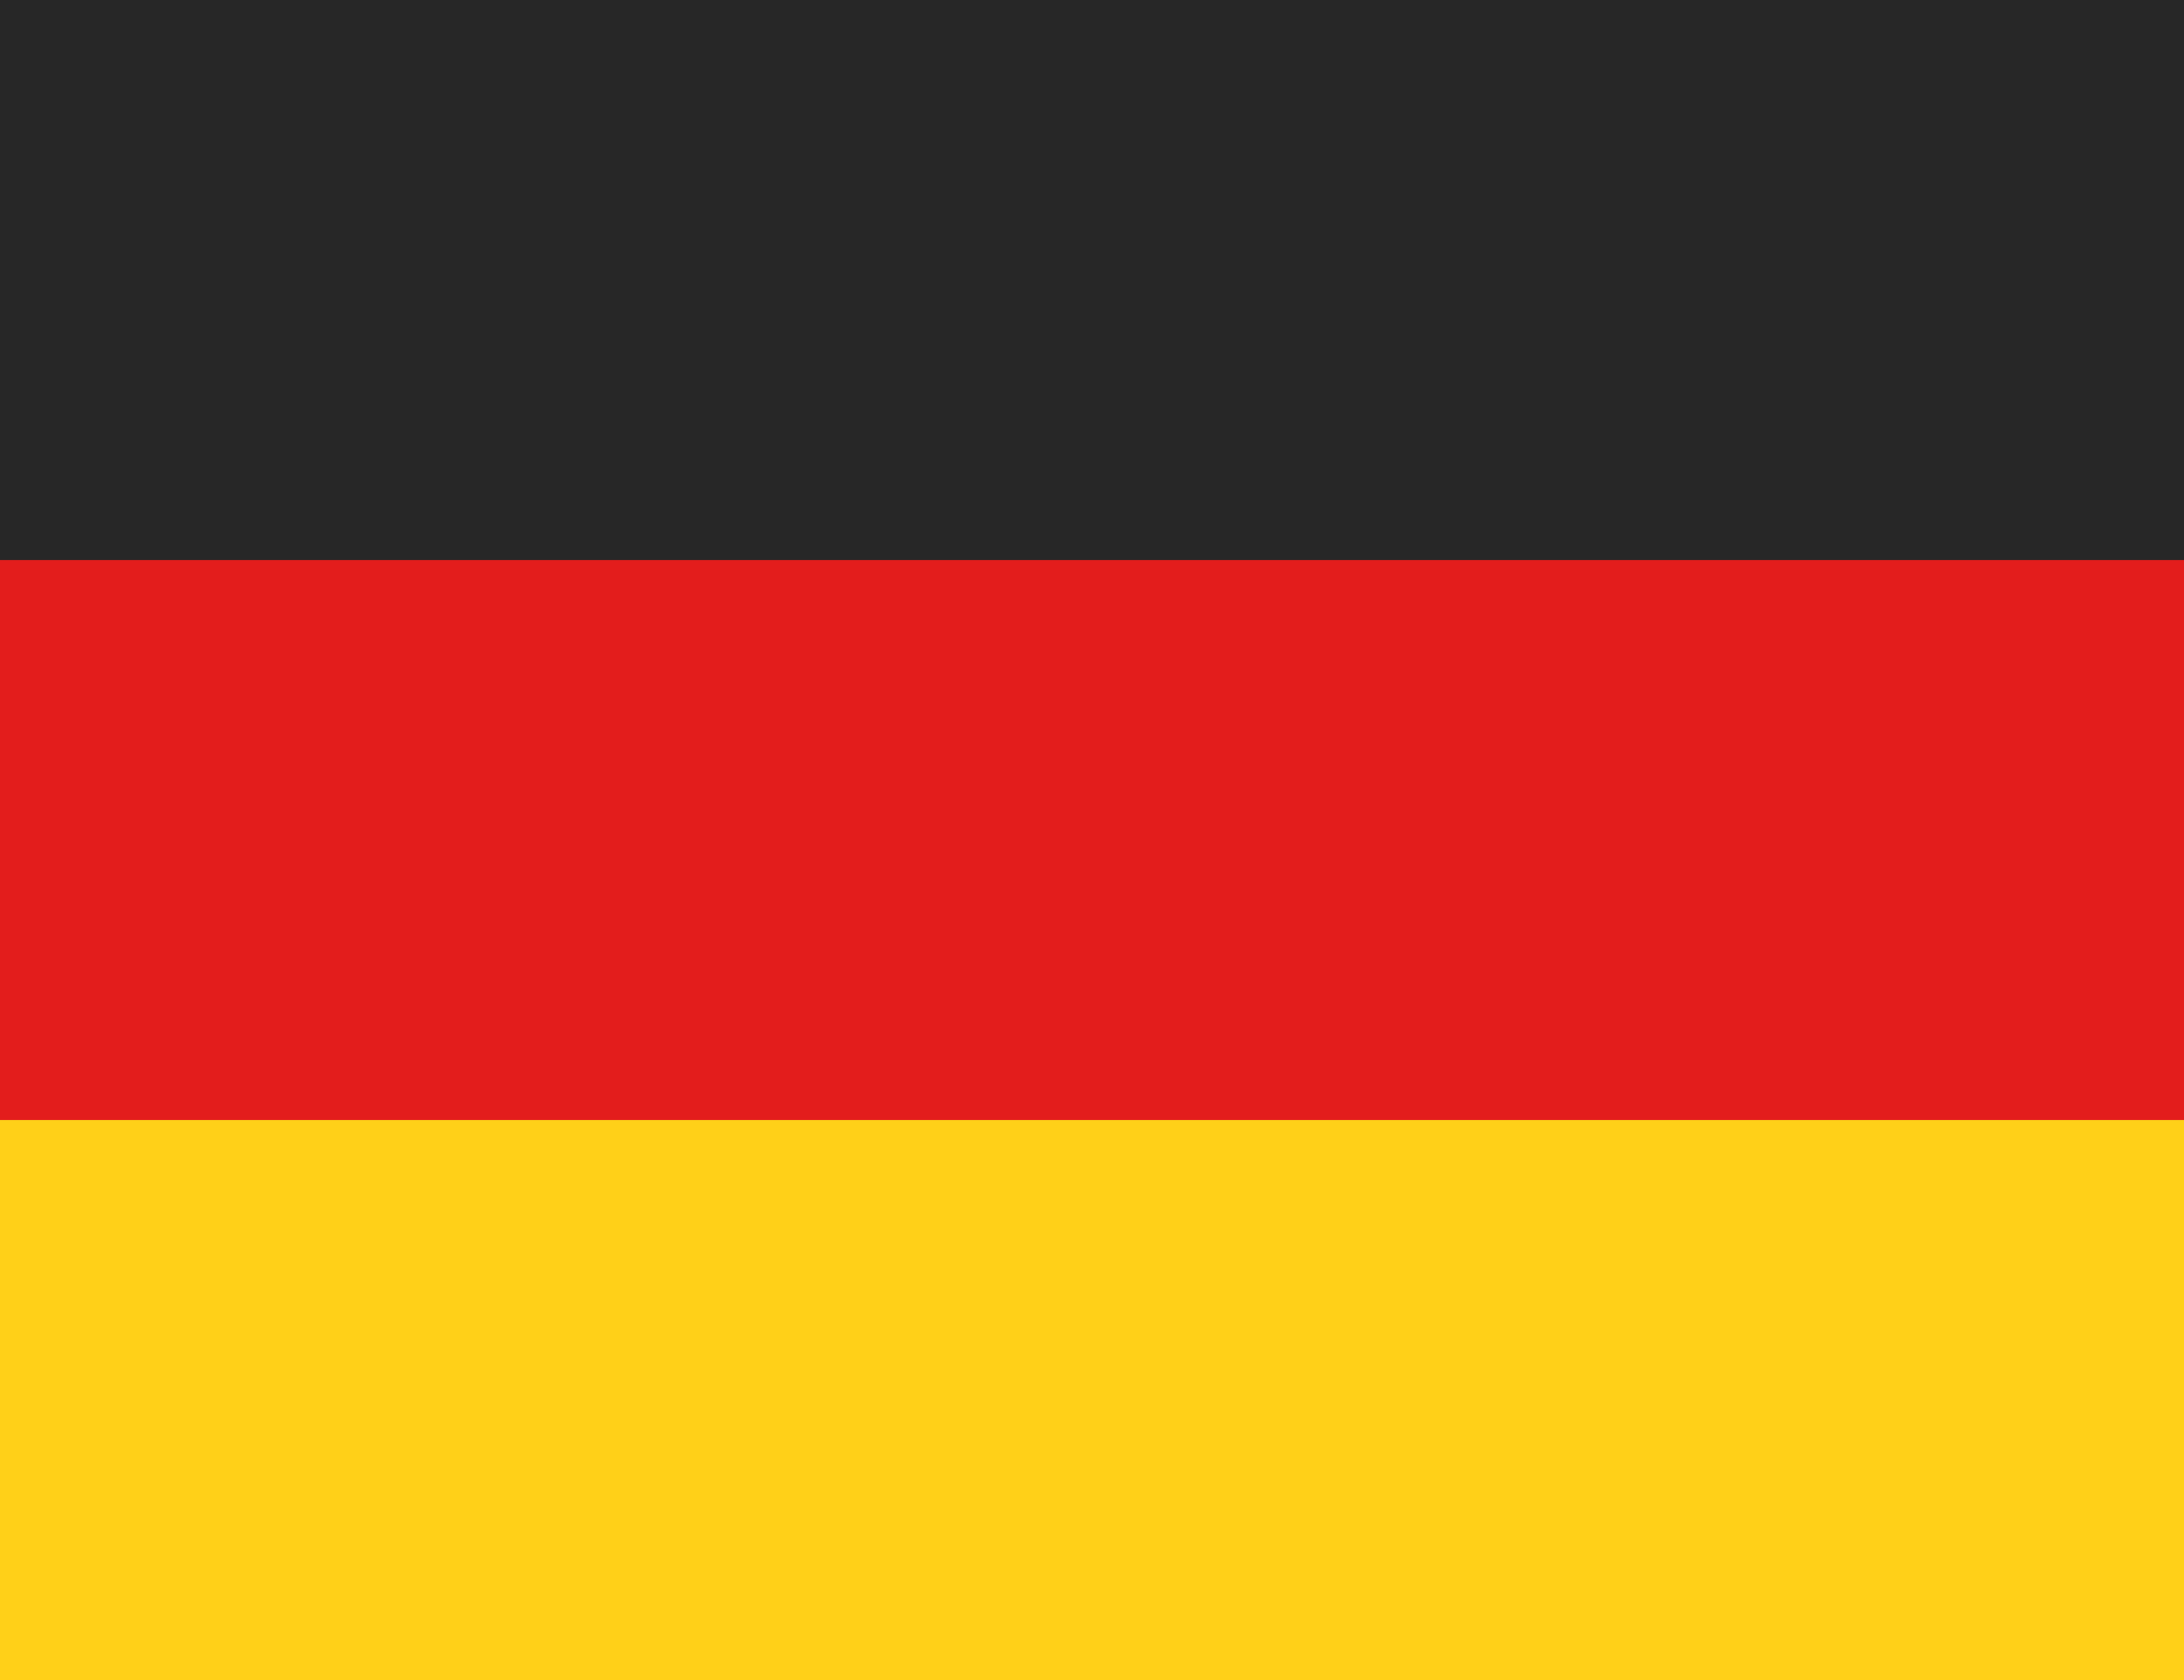
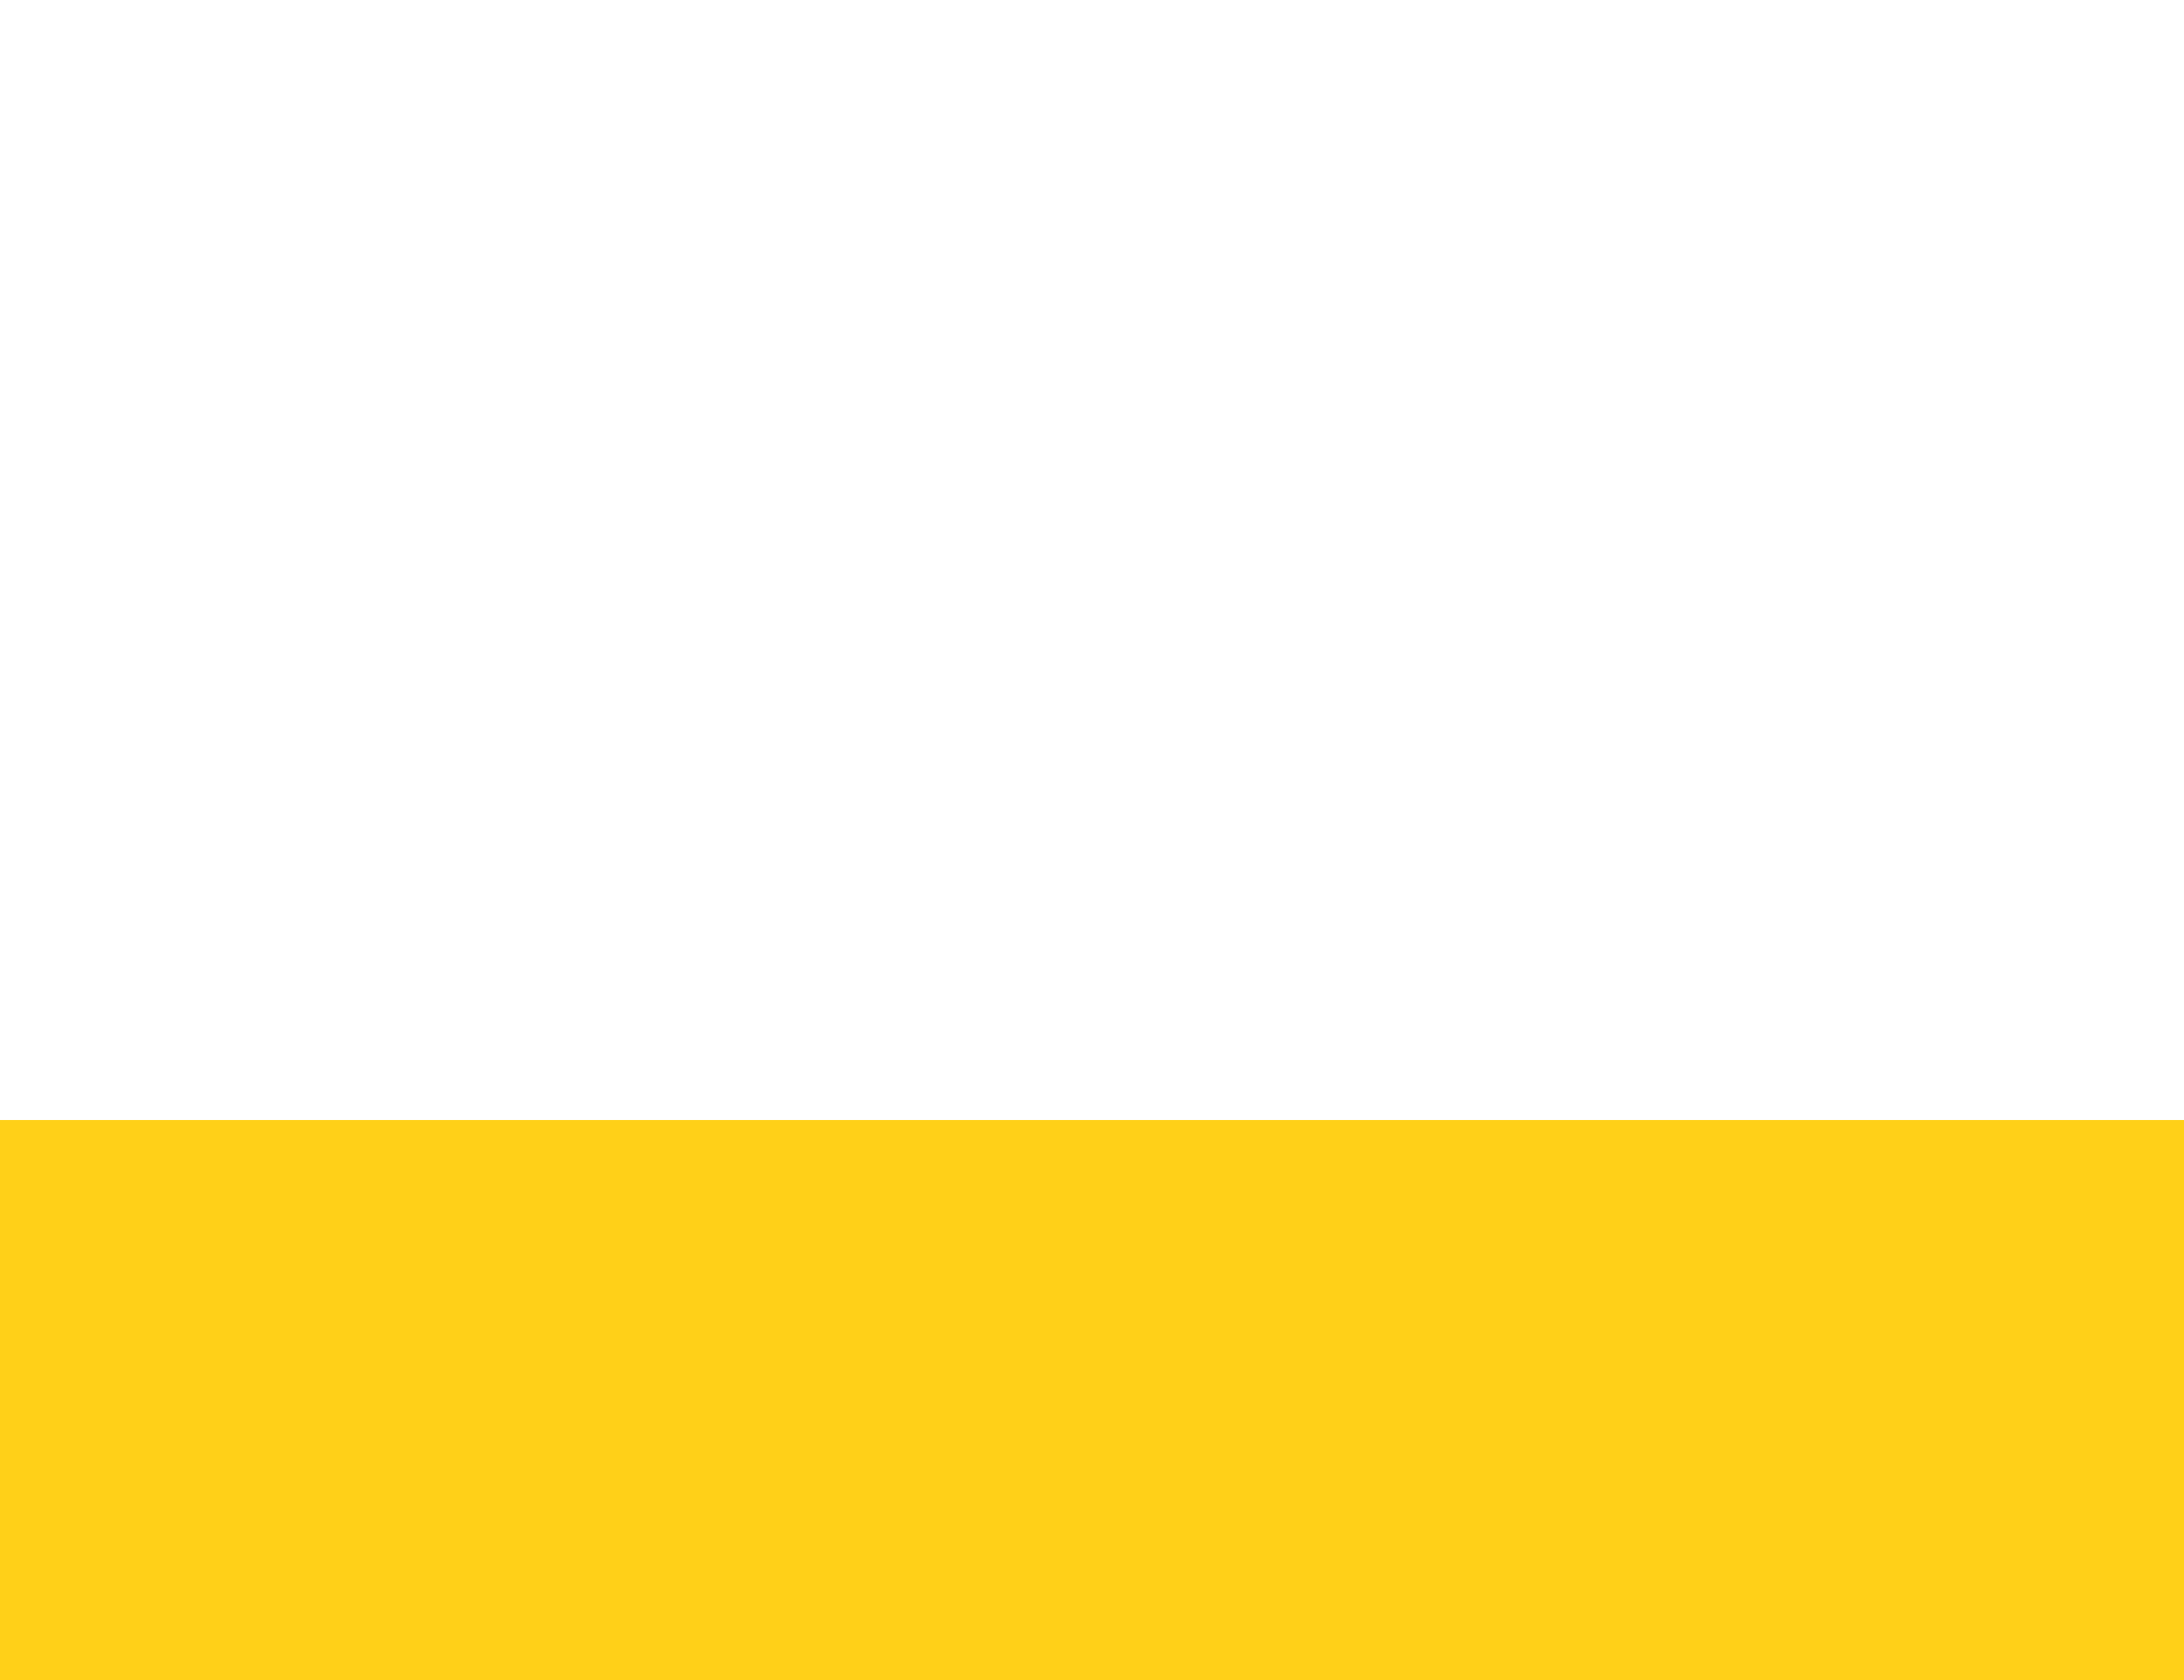
<svg xmlns="http://www.w3.org/2000/svg" width="26" height="20" viewBox="0 0 26 20" fill="none">
-   <rect width="26" height="20" fill="#272727" />
-   <rect y="6.667" width="26" height="6.667" fill="#E31D1C" />
  <rect y="13.333" width="26" height="6.667" fill="#FFD018" />
</svg>